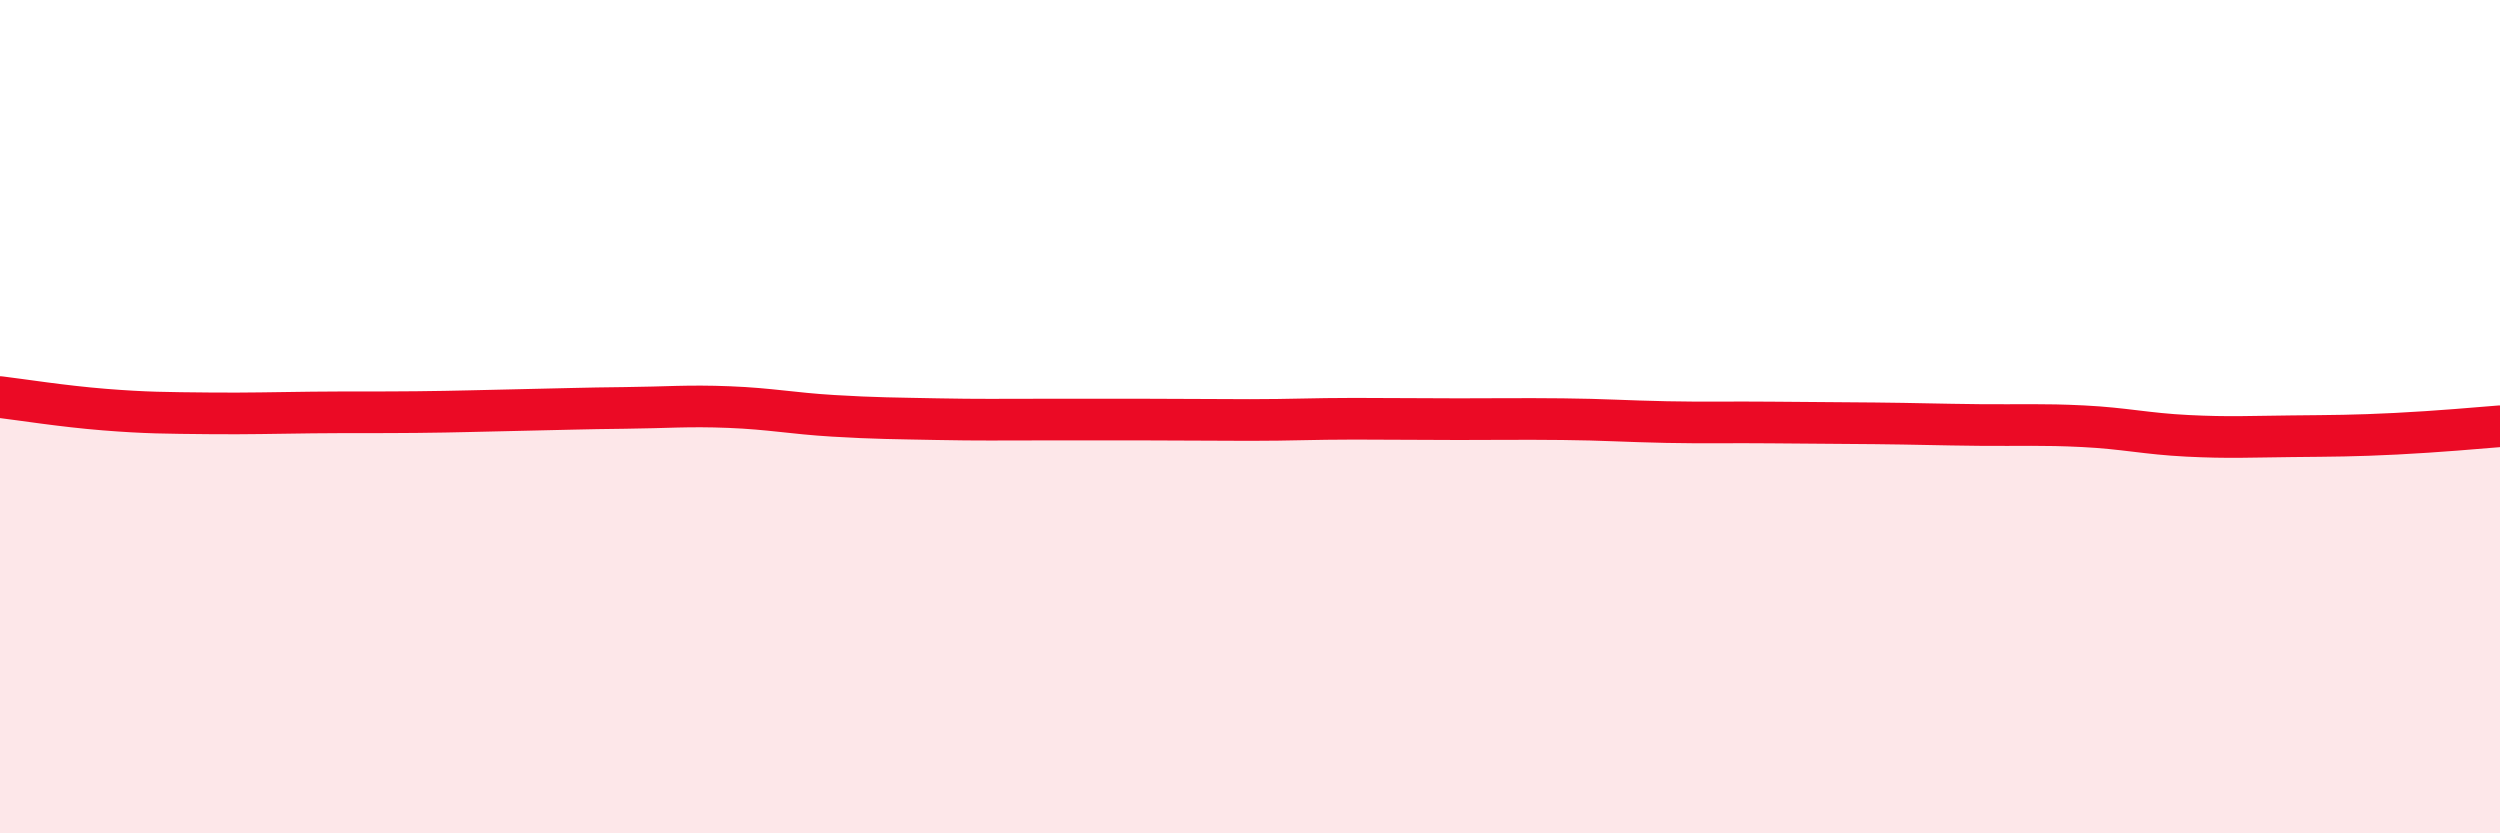
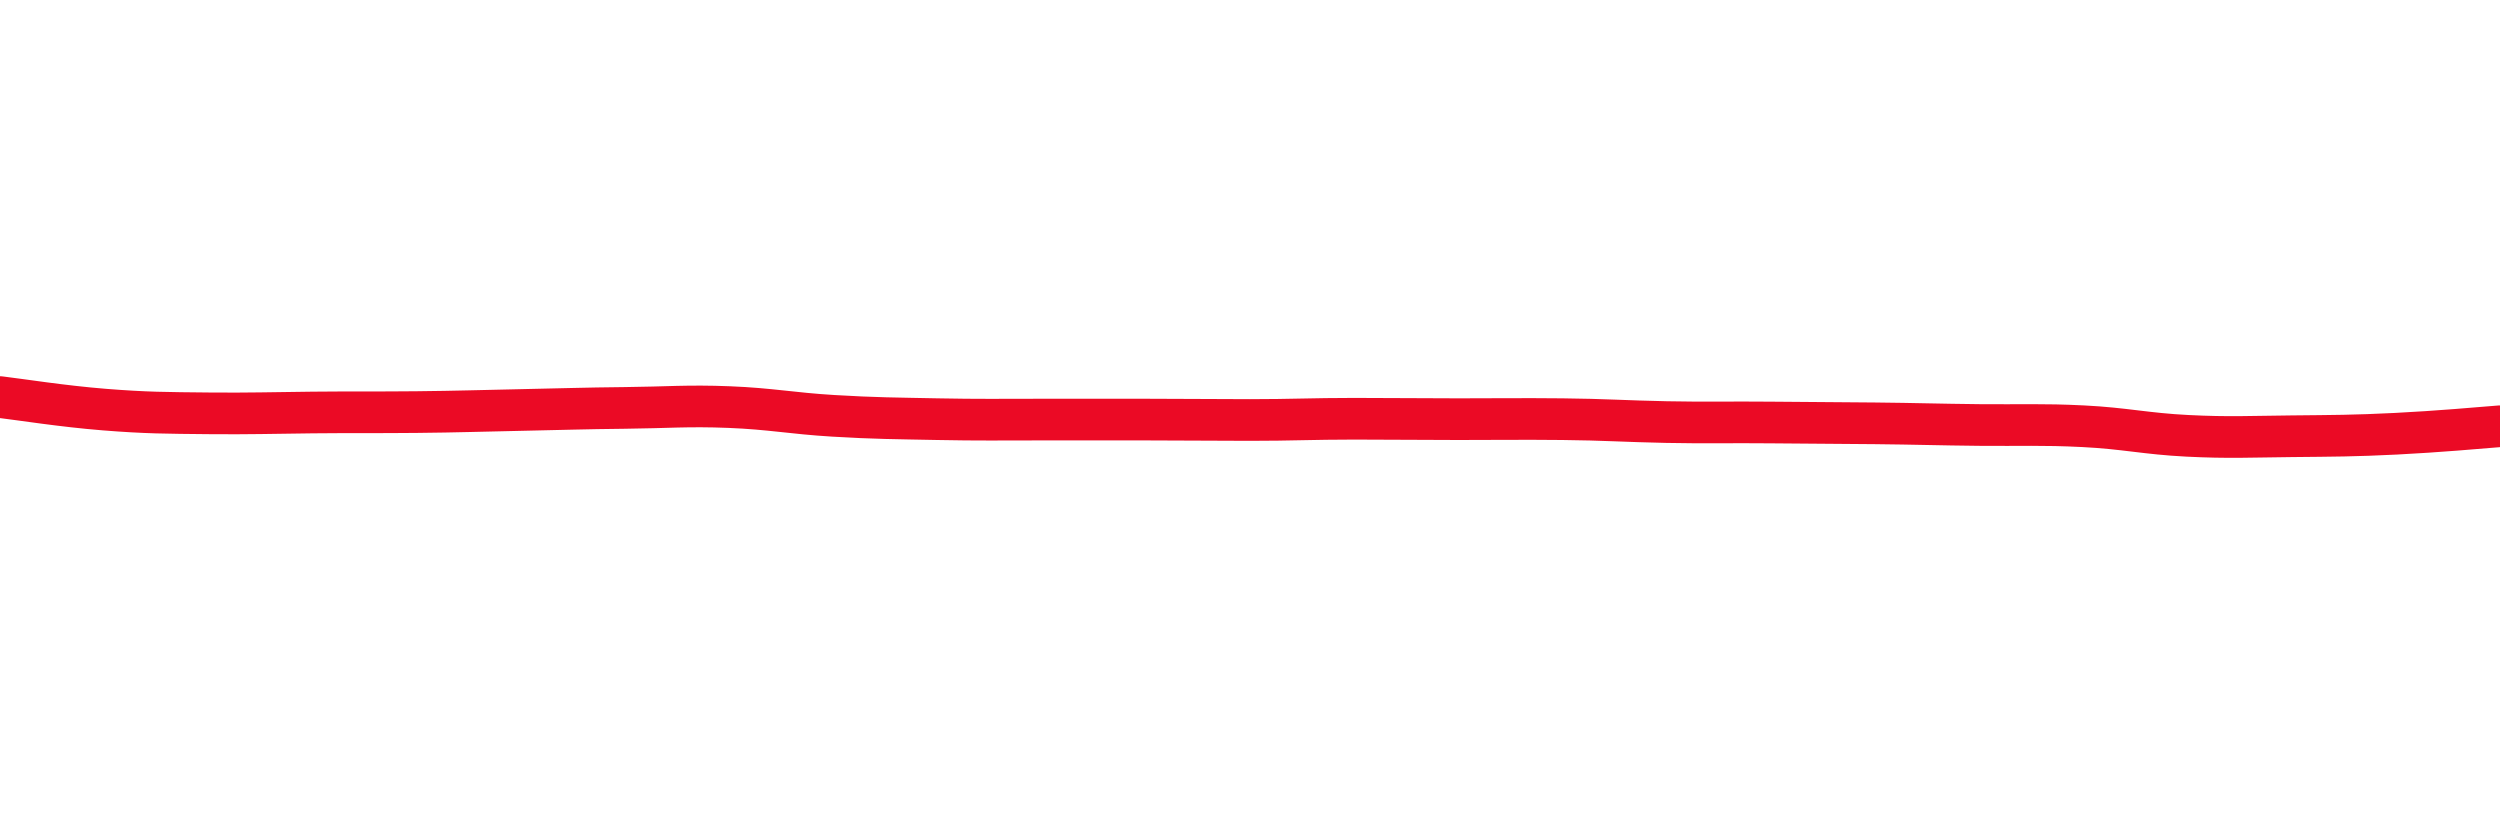
<svg xmlns="http://www.w3.org/2000/svg" width="60" height="20" viewBox="0 0 60 20">
-   <path d="M 0,9.53 C 0.5,9.59 1.5,9.75 2.5,9.83 C 3.5,9.91 4,9.91 5,9.92 C 6,9.93 6.5,9.91 7.5,9.9 C 8.5,9.89 9,9.9 10,9.89 C 11,9.88 11.5,9.86 12.5,9.84 C 13.5,9.82 14,9.8 15,9.79 C 16,9.78 16.5,9.73 17.5,9.77 C 18.5,9.81 19,9.92 20,9.98 C 21,10.04 21.5,10.04 22.5,10.06 C 23.5,10.08 24,10.07 25,10.07 C 26,10.07 26.5,10.07 27.5,10.07 C 28.5,10.07 29,10.08 30,10.08 C 31,10.08 31.5,10.05 32.5,10.05 C 33.5,10.05 34,10.06 35,10.06 C 36,10.06 36.5,10.05 37.5,10.06 C 38.5,10.07 39,10.11 40,10.13 C 41,10.15 41.5,10.13 42.5,10.14 C 43.5,10.15 44,10.15 45,10.16 C 46,10.17 46.5,10.19 47.5,10.2 C 48.5,10.21 49,10.18 50,10.23 C 51,10.28 51.5,10.41 52.5,10.46 C 53.5,10.51 54,10.48 55,10.47 C 56,10.46 56.5,10.46 57.5,10.41 C 58.5,10.36 59.5,10.27 60,10.23L60 20L0 20Z" fill="#EB0A25" opacity="0.1" stroke-linecap="round" stroke-linejoin="round" />
  <path d="M 0,9.53 C 0.5,9.59 1.5,9.75 2.5,9.83 C 3.5,9.91 4,9.91 5,9.92 C 6,9.93 6.5,9.91 7.5,9.9 C 8.5,9.89 9,9.9 10,9.89 C 11,9.88 11.5,9.86 12.5,9.84 C 13.5,9.82 14,9.8 15,9.79 C 16,9.78 16.5,9.73 17.5,9.77 C 18.5,9.81 19,9.92 20,9.98 C 21,10.04 21.5,10.04 22.5,10.06 C 23.5,10.08 24,10.07 25,10.07 C 26,10.07 26.5,10.07 27.5,10.07 C 28.5,10.07 29,10.08 30,10.08 C 31,10.08 31.5,10.05 32.5,10.05 C 33.5,10.05 34,10.06 35,10.06 C 36,10.06 36.5,10.05 37.5,10.06 C 38.5,10.07 39,10.11 40,10.13 C 41,10.15 41.5,10.13 42.5,10.14 C 43.5,10.15 44,10.15 45,10.16 C 46,10.17 46.5,10.19 47.5,10.2 C 48.5,10.21 49,10.18 50,10.23 C 51,10.28 51.5,10.41 52.5,10.46 C 53.5,10.51 54,10.48 55,10.47 C 56,10.46 56.5,10.46 57.5,10.41 C 58.5,10.36 59.5,10.27 60,10.23" stroke="#EB0A25" stroke-width="1" fill="none" stroke-linecap="round" stroke-linejoin="round" />
</svg>